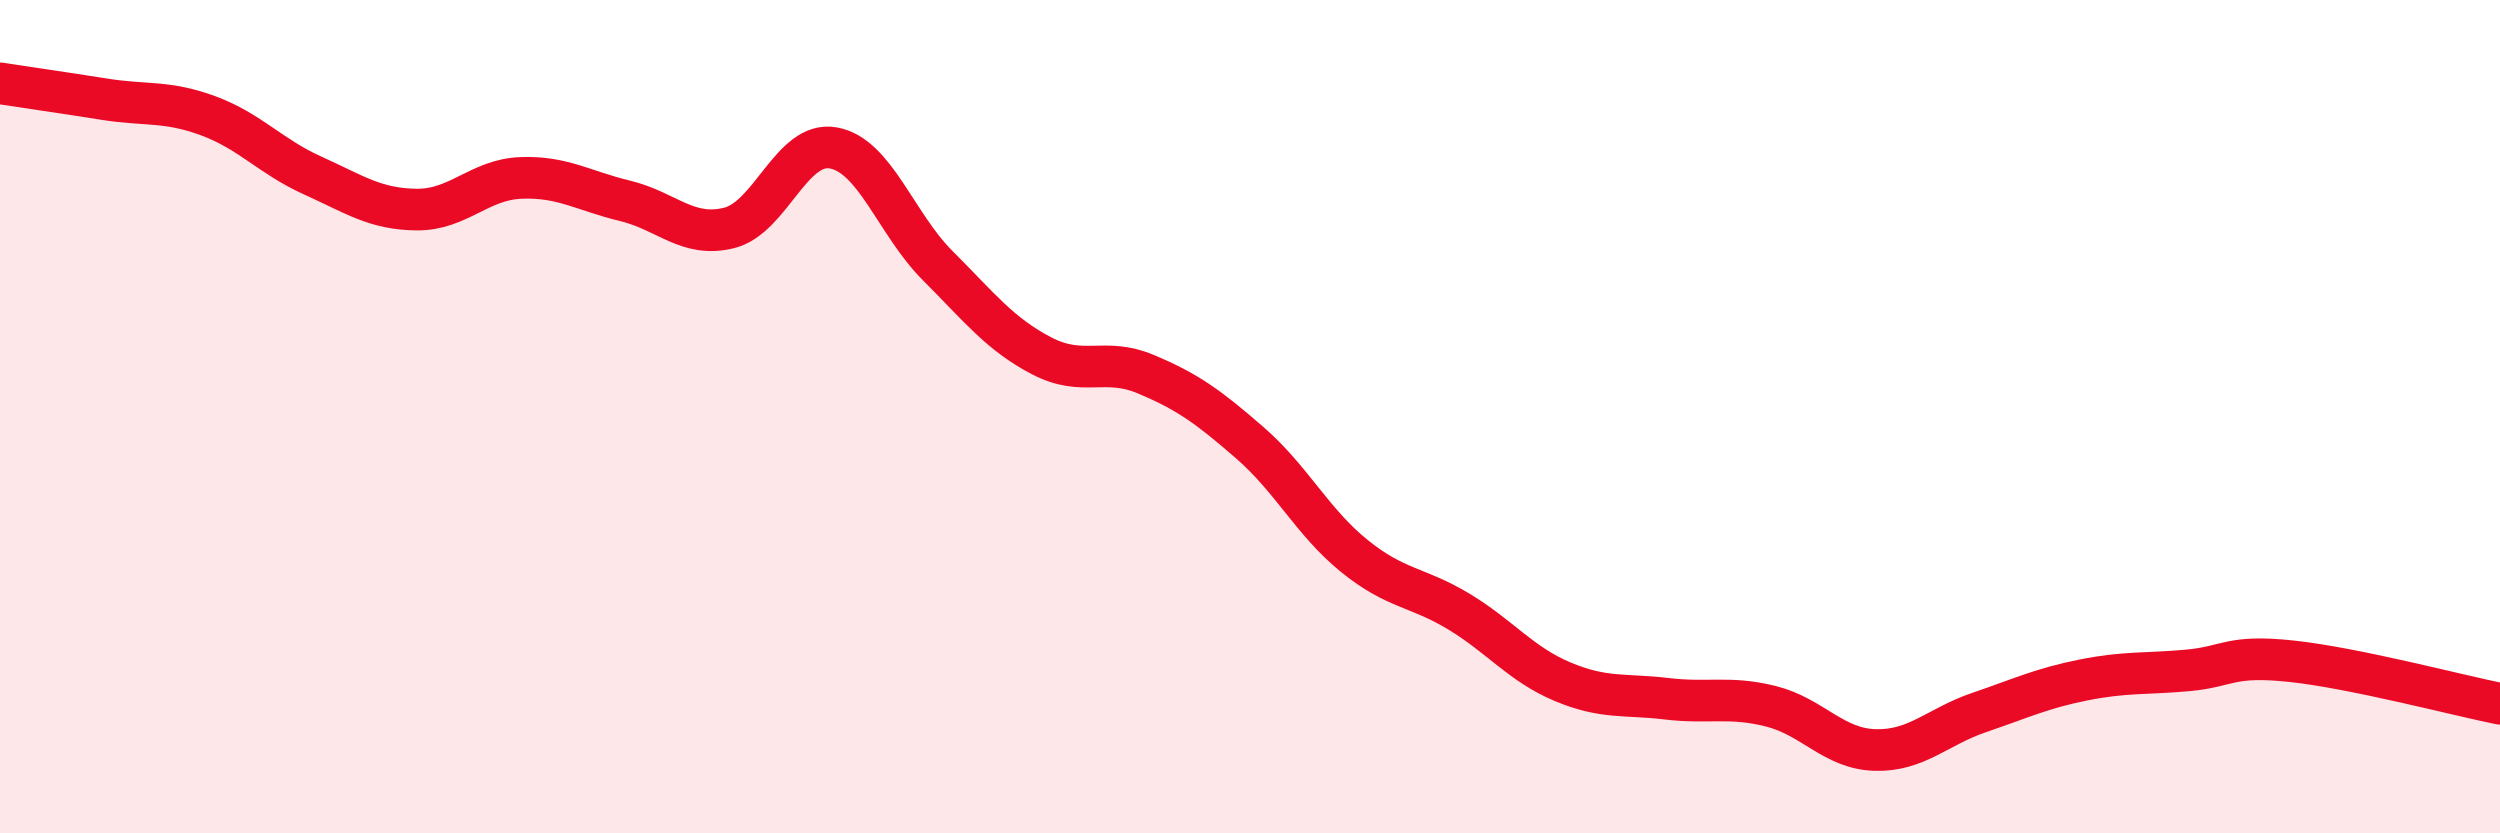
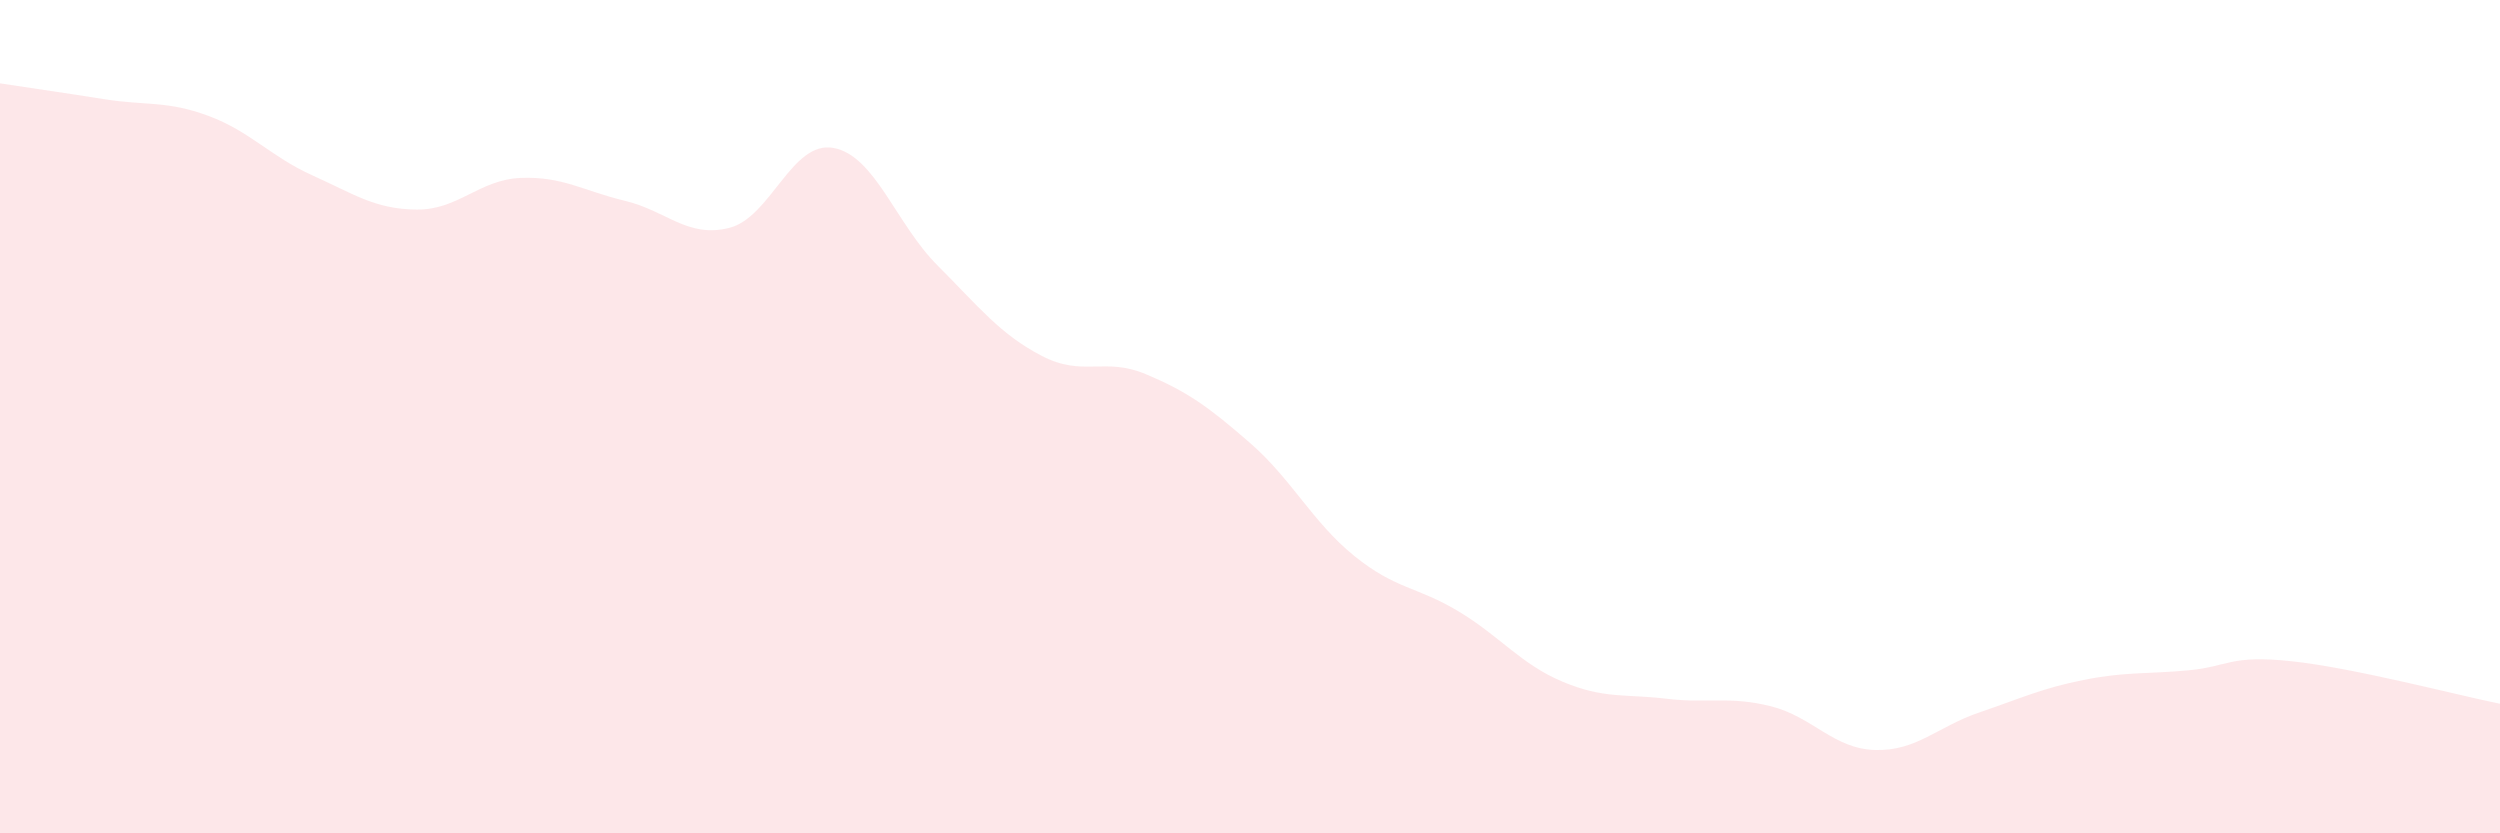
<svg xmlns="http://www.w3.org/2000/svg" width="60" height="20" viewBox="0 0 60 20">
  <path d="M 0,2 C 0.5,2.08 1.5,2.22 2.5,2.38 C 3.5,2.54 4,2.41 5,2.78 C 6,3.15 6.5,3.76 7.5,4.21 C 8.5,4.66 9,5.02 10,5.03 C 11,5.04 11.5,4.31 12.5,4.27 C 13.5,4.23 14,4.58 15,4.82 C 16,5.06 16.5,5.72 17.5,5.47 C 18.5,5.22 19,3.37 20,3.55 C 21,3.73 21.5,5.37 22.5,6.37 C 23.5,7.37 24,8.02 25,8.54 C 26,9.06 26.5,8.56 27.5,8.98 C 28.5,9.4 29,9.76 30,10.63 C 31,11.5 31.5,12.53 32.5,13.34 C 33.5,14.15 34,14.07 35,14.67 C 36,15.27 36.5,15.94 37.5,16.36 C 38.5,16.78 39,16.65 40,16.77 C 41,16.89 41.5,16.7 42.5,16.95 C 43.5,17.2 44,17.97 45,18 C 46,18.03 46.5,17.44 47.5,17.1 C 48.5,16.76 49,16.52 50,16.32 C 51,16.12 51.5,16.18 52.5,16.09 C 53.5,16 53.5,15.71 55,15.87 C 56.5,16.03 59,16.69 60,16.89L60 20L0 20Z" fill="#EB0A25" opacity="0.1" stroke-linecap="round" stroke-linejoin="round" />
-   <path d="M 0,2 C 0.5,2.08 1.5,2.22 2.5,2.38 C 3.5,2.54 4,2.41 5,2.78 C 6,3.15 6.5,3.76 7.5,4.21 C 8.5,4.66 9,5.02 10,5.03 C 11,5.04 11.5,4.31 12.5,4.27 C 13.5,4.23 14,4.58 15,4.82 C 16,5.06 16.5,5.72 17.5,5.47 C 18.5,5.22 19,3.37 20,3.55 C 21,3.73 21.5,5.37 22.5,6.37 C 23.5,7.37 24,8.02 25,8.54 C 26,9.06 26.5,8.56 27.5,8.98 C 28.5,9.4 29,9.76 30,10.63 C 31,11.5 31.5,12.53 32.5,13.34 C 33.5,14.15 34,14.07 35,14.67 C 36,15.27 36.5,15.94 37.5,16.36 C 38.5,16.78 39,16.65 40,16.77 C 41,16.89 41.5,16.7 42.5,16.95 C 43.5,17.2 44,17.97 45,18 C 46,18.03 46.5,17.44 47.5,17.1 C 48.5,16.76 49,16.52 50,16.32 C 51,16.12 51.5,16.18 52.5,16.09 C 53.5,16 53.5,15.71 55,15.87 C 56.5,16.03 59,16.69 60,16.89" stroke="#EB0A25" stroke-width="1" fill="none" stroke-linecap="round" stroke-linejoin="round" />
</svg>